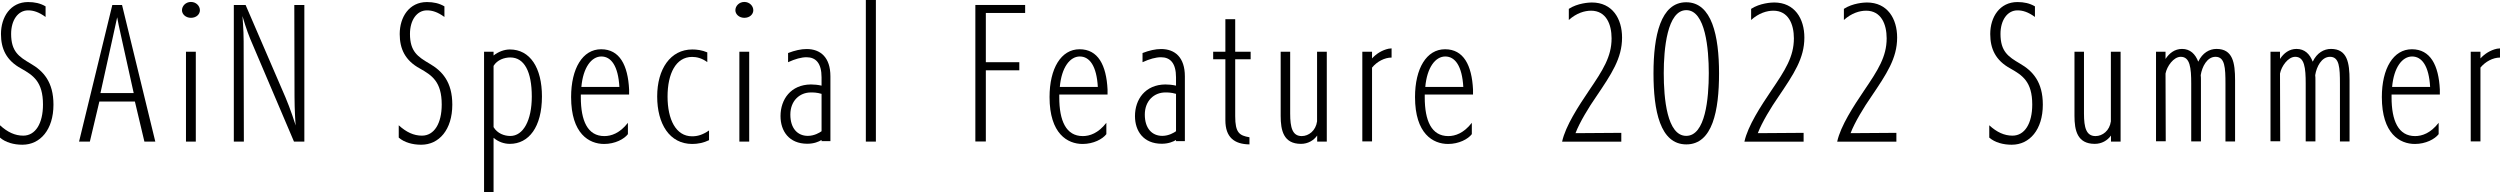
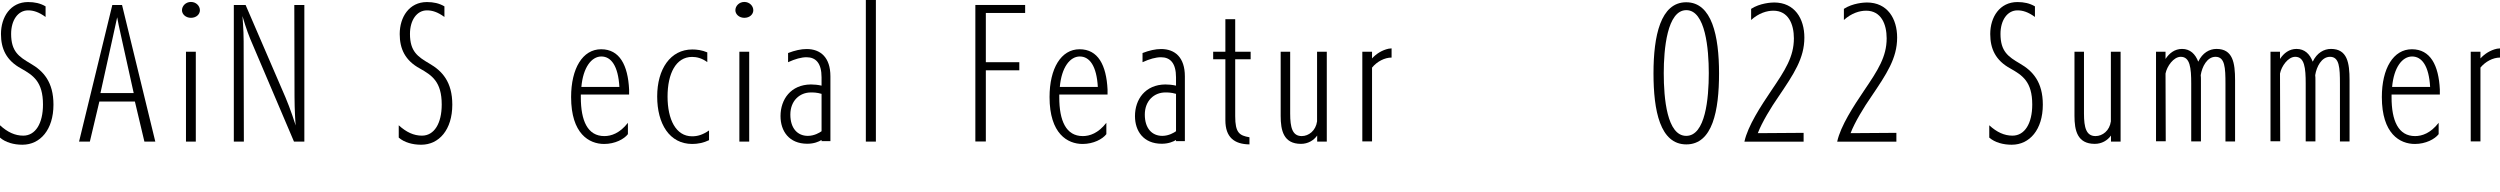
<svg xmlns="http://www.w3.org/2000/svg" id="_イヤー_2" viewBox="0 0 231.48 17.82">
  <g id="SP_Default__375px__Outline">
    <g id="_罫のコピー">
      <g>
        <path d="M2.06,13.4c-.77,0-1.55-.21-2.06-.66v-1.14c.7,.64,1.39,.96,2.15,.96,1.14,0,1.83-1.14,1.83-2.88,0-2.13-.92-2.71-2.01-3.33C.58,5.6,.09,4.51,.09,3.15,.09,1.58,.97,.19,2.6,.19c.6,0,1.13,.11,1.62,.4v.98c-.63-.46-1.13-.61-1.62-.61-.93,0-1.57,.9-1.57,2.18,0,1.63,.72,2.11,1.79,2.74,1.2,.69,2.13,1.71,2.13,3.81,0,2.32-1.23,3.71-2.87,3.71h-.04Z" />
        <path d="M13.37,13.11l-.88-3.71h-3.29l-.88,3.71h-1L10.4,.46h.9l3.08,12.65h-1ZM11.31,3.79c-.28-1.2-.44-2.06-.46-2.19l-.48,2.19-1.07,4.83h3.08l-1.07-4.83Z" />
        <path d="M17.68,1.65c-.49,0-.83-.34-.83-.7,0-.4,.35-.77,.83-.77s.83,.37,.83,.77c0,.37-.33,.7-.83,.7Zm-.46,11.46V4.79h.91V13.11h-.91Z" />
        <path d="M27.22,13.11L23.17,3.6c-.32-.77-.69-1.97-.72-2.11,0,.06,.11,1.23,.11,2.34l.02,9.28h-.93V.46h1.09l3.69,8.55c.44,1.02,.9,2.45,.95,2.61-.02-.06-.11-1.52-.11-2.66l-.02-8.5h.93V13.11h-.97Z" />
        <path d="M38.98,13.4c-.77,0-1.55-.21-2.06-.66v-1.14c.7,.64,1.39,.96,2.15,.96,1.14,0,1.83-1.14,1.83-2.88,0-2.13-.92-2.71-2.01-3.33-1.39-.75-1.88-1.84-1.88-3.2,0-1.57,.88-2.96,2.52-2.96,.6,0,1.13,.11,1.62,.4v.98c-.63-.46-1.13-.61-1.62-.61-.93,0-1.57,.9-1.57,2.18,0,1.63,.72,2.11,1.79,2.74,1.2,.69,2.13,1.71,2.13,3.81,0,2.32-1.23,3.71-2.87,3.71h-.04Z" />
-         <path d="M44.82,17.82V4.79h.88v.35c.44-.35,.99-.56,1.51-.56,1.88,0,2.97,1.71,2.97,4.35,0,2.85-1.23,4.39-2.97,4.39-.53,0-1.06-.18-1.51-.56v5.06h-.88Zm.88-6.05c.35,.59,1,.82,1.55,.82,1.21,0,1.99-1.46,1.99-3.65,0-2.32-.7-3.62-1.99-3.62-.55,0-1.21,.22-1.55,.78v5.67Z" />
        <path d="M58.14,12.42c-.35,.46-1.2,.91-2.2,.91-1.39,0-3.06-.94-3.06-4.34,0-2.66,1.07-4.43,2.78-4.43s2.48,1.47,2.59,3.73v.46h-4.47v.26c0,2.18,.63,3.59,2.18,3.59,.63,0,1.43-.26,2.18-1.23v1.06Zm-.79-4.37c-.11-1.94-.76-2.82-1.67-2.82s-1.69,1.01-1.85,2.82h3.52Z" />
        <path d="M65.65,12.98c-.49,.24-1.04,.35-1.55,.35-2.11,0-3.25-1.86-3.25-4.4s1.23-4.35,3.25-4.35c.42,0,.9,.06,1.39,.27v.9c-.53-.38-.99-.48-1.41-.48-1.5,0-2.27,1.55-2.27,3.67s.77,3.68,2.27,3.68c.51,0,.97-.13,1.57-.54v.91Z" />
        <path d="M68.92,1.65c-.49,0-.83-.34-.83-.7,0-.4,.35-.77,.83-.77s.83,.37,.83,.77c0,.37-.33,.7-.83,.7Zm-.46,11.46V4.79h.91V13.11h-.91Z" />
        <path d="M76.07,13.09v-.13c-.26,.16-.7,.35-1.32,.35-1.69,0-2.48-1.17-2.48-2.56,0-1.55,.95-2.91,2.81-2.93,.28,0,.65,.03,.99,.11v-.77c0-1.31-.53-1.86-1.39-1.86-.48,0-1.06,.16-1.71,.46v-.85c.62-.24,1.2-.37,1.72-.37,1.28,0,2.2,.77,2.2,2.53v6h-.83Zm0-4.4c-.44-.13-.76-.13-.99-.13-1.04,0-1.9,.77-1.9,2.05s.67,1.97,1.62,1.97c.6,0,1.09-.3,1.27-.43v-3.46Z" />
        <path d="M80.17,13.11V0h.93V13.11h-.93Z" />
        <path d="M90.31,13.11V.46h4.61v.74h-3.64V5.76h3.1v.75h-3.1v6.59h-.97Z" />
        <path d="M102.44,12.42c-.35,.46-1.2,.91-2.2,.91-1.39,0-3.06-.94-3.06-4.34,0-2.66,1.07-4.43,2.78-4.43s2.48,1.47,2.59,3.73v.46h-4.47v.26c0,2.18,.63,3.59,2.18,3.59,.63,0,1.43-.26,2.18-1.23v1.06Zm-.79-4.37c-.11-1.94-.76-2.82-1.67-2.82s-1.69,1.01-1.85,2.82h3.52Z" />
        <path d="M108.89,13.09v-.13c-.26,.16-.7,.35-1.32,.35-1.69,0-2.48-1.17-2.48-2.56,0-1.55,.95-2.91,2.81-2.93,.28,0,.65,.03,.99,.11v-.77c0-1.31-.53-1.86-1.39-1.86-.48,0-1.06,.16-1.71,.46v-.85c.62-.24,1.2-.37,1.72-.37,1.28,0,2.2,.77,2.2,2.53v6h-.83Zm0-4.4c-.44-.13-.76-.13-.99-.13-1.04,0-1.9,.77-1.9,2.05s.67,1.97,1.62,1.97c.6,0,1.09-.3,1.27-.43v-3.46Z" />
        <path d="M115.69,13.37c-1.41-.02-2.23-.66-2.23-2.24V5.49h-1.13v-.7h1.13V1.78h.91v3.01h1.43v.7h-1.43v5.27c0,1.54,.39,1.79,1.32,1.95v.66Z" />
        <path d="M121.96,13.11v-.56c-.33,.46-.86,.77-1.5,.77-1.62,0-1.88-1.25-1.88-2.59V4.79h.88v5.73c0,1.3,.21,2.08,1.07,2.08,.65,0,1.3-.5,1.42-1.36V4.79h.9V13.11h-.9Z" />
        <path d="M126.14,13.09V4.79h.9v.62c.39-.43,.93-.77,1.53-.9l.28-.03v.85c-.65,0-1.35,.37-1.81,.93v6.83h-.9Z" />
-         <path d="M136.28,12.42c-.35,.46-1.2,.91-2.2,.91-1.39,0-3.06-.94-3.06-4.34,0-2.66,1.07-4.43,2.78-4.43s2.48,1.47,2.59,3.73v.46h-4.47v.26c0,2.18,.63,3.59,2.18,3.59,.63,0,1.43-.26,2.18-1.23v1.06Zm-.79-4.37c-.11-1.94-.76-2.82-1.67-2.82s-1.69,1.01-1.85,2.82h3.52Z" />
-         <path d="M144.64,13.11c.32-1.46,1.51-3.27,2.5-4.74,1.27-1.87,2.08-3.12,2.08-4.82,0-1.31-.51-2.56-1.9-2.56-.6,0-1.35,.22-2.06,.86V.82c.81-.53,1.87-.59,2.13-.59,1.9,0,2.8,1.49,2.8,3.25,0,1.92-.97,3.36-2.41,5.49-.63,.9-1.53,2.37-1.9,3.36l4.24-.03v.82h-5.47Z" />
        <path d="M153.1,6.79c0-3.46,.65-6.58,3.03-6.58s3.04,3.12,3.04,6.58-.6,6.58-3.03,6.58-3.04-3.12-3.04-6.58Zm5.12-.02c0-2.21-.3-5.83-2.08-5.83s-2.09,3.62-2.09,5.83c0,2.35,.3,5.81,2.08,5.81s2.09-3.46,2.09-5.81Z" />
        <path d="M161.52,13.11c.32-1.46,1.51-3.27,2.5-4.74,1.27-1.87,2.08-3.12,2.08-4.82,0-1.31-.51-2.56-1.9-2.56-.6,0-1.35,.22-2.06,.86V.82c.81-.53,1.87-.59,2.13-.59,1.9,0,2.8,1.49,2.8,3.25,0,1.92-.97,3.36-2.41,5.49-.63,.9-1.53,2.37-1.9,3.36l4.24-.03v.82h-5.47Z" />
        <path d="M170.11,13.11c.32-1.46,1.51-3.27,2.5-4.74,1.27-1.87,2.08-3.12,2.08-4.82,0-1.31-.51-2.56-1.9-2.56-.6,0-1.35,.22-2.06,.86V.82c.81-.53,1.87-.59,2.13-.59,1.9,0,2.8,1.49,2.8,3.25,0,1.92-.97,3.36-2.41,5.49-.63,.9-1.53,2.37-1.9,3.36l4.24-.03v.82h-5.47Z" />
        <path d="M186.25,13.4c-.77,0-1.55-.21-2.06-.66v-1.14c.7,.64,1.39,.96,2.15,.96,1.14,0,1.83-1.14,1.83-2.88,0-2.13-.92-2.71-2.01-3.33-1.39-.75-1.88-1.84-1.88-3.2,0-1.57,.88-2.96,2.52-2.96,.6,0,1.13,.11,1.62,.4v.98c-.63-.46-1.13-.61-1.62-.61-.93,0-1.57,.9-1.57,2.18,0,1.63,.72,2.11,1.79,2.74,1.2,.69,2.13,1.71,2.13,3.81,0,2.32-1.23,3.71-2.87,3.71h-.04Z" />
        <path d="M195.46,13.11v-.56c-.33,.46-.86,.77-1.5,.77-1.62,0-1.88-1.25-1.88-2.59V4.79h.88v5.73c0,1.3,.21,2.08,1.07,2.08,.65,0,1.3-.5,1.42-1.36V4.79h.9V13.11h-.9Z" />
        <path d="M206.06,13.09V7.76c0-1.5-.05-2.5-.92-2.5-.79,0-1.25,.93-1.37,1.7,.02,.16,.02,.3,.02,.46v5.67h-.9V7.76c0-1.49-.11-2.5-.97-2.5-.67,0-1.28,.88-1.41,1.55l.02,6.27h-.9V4.79h.88v.67c.35-.54,.86-.93,1.53-.93,.76,0,1.23,.48,1.5,1.18,.39-.82,1.04-1.18,1.69-1.18,1.51,0,1.72,1.28,1.72,2.9v5.67h-.9Z" />
        <path d="M216.66,13.09V7.76c0-1.5-.05-2.5-.92-2.5-.79,0-1.25,.93-1.37,1.7,.02,.16,.02,.3,.02,.46v5.67h-.9V7.76c0-1.49-.11-2.5-.97-2.5-.67,0-1.28,.88-1.41,1.55l.02,6.27h-.9V4.79h.88v.67c.35-.54,.86-.93,1.53-.93,.76,0,1.23,.48,1.5,1.18,.39-.82,1.04-1.18,1.69-1.18,1.51,0,1.72,1.28,1.72,2.9v5.67h-.9Z" />
        <path d="M225.8,12.42c-.35,.46-1.2,.91-2.2,.91-1.39,0-3.06-.94-3.06-4.34,0-2.66,1.07-4.43,2.78-4.43s2.48,1.47,2.59,3.73v.46h-4.47v.26c0,2.18,.63,3.59,2.18,3.59,.63,0,1.43-.26,2.18-1.23v1.06Zm-.79-4.37c-.11-1.94-.76-2.82-1.67-2.82s-1.69,1.01-1.85,2.82h3.52Z" />
        <path d="M228.77,13.09V4.79h.9v.62c.39-.43,.93-.77,1.53-.9l.28-.03v.85c-.65,0-1.35,.37-1.81,.93v6.83h-.9Z" />
      </g>
    </g>
  </g>
</svg>